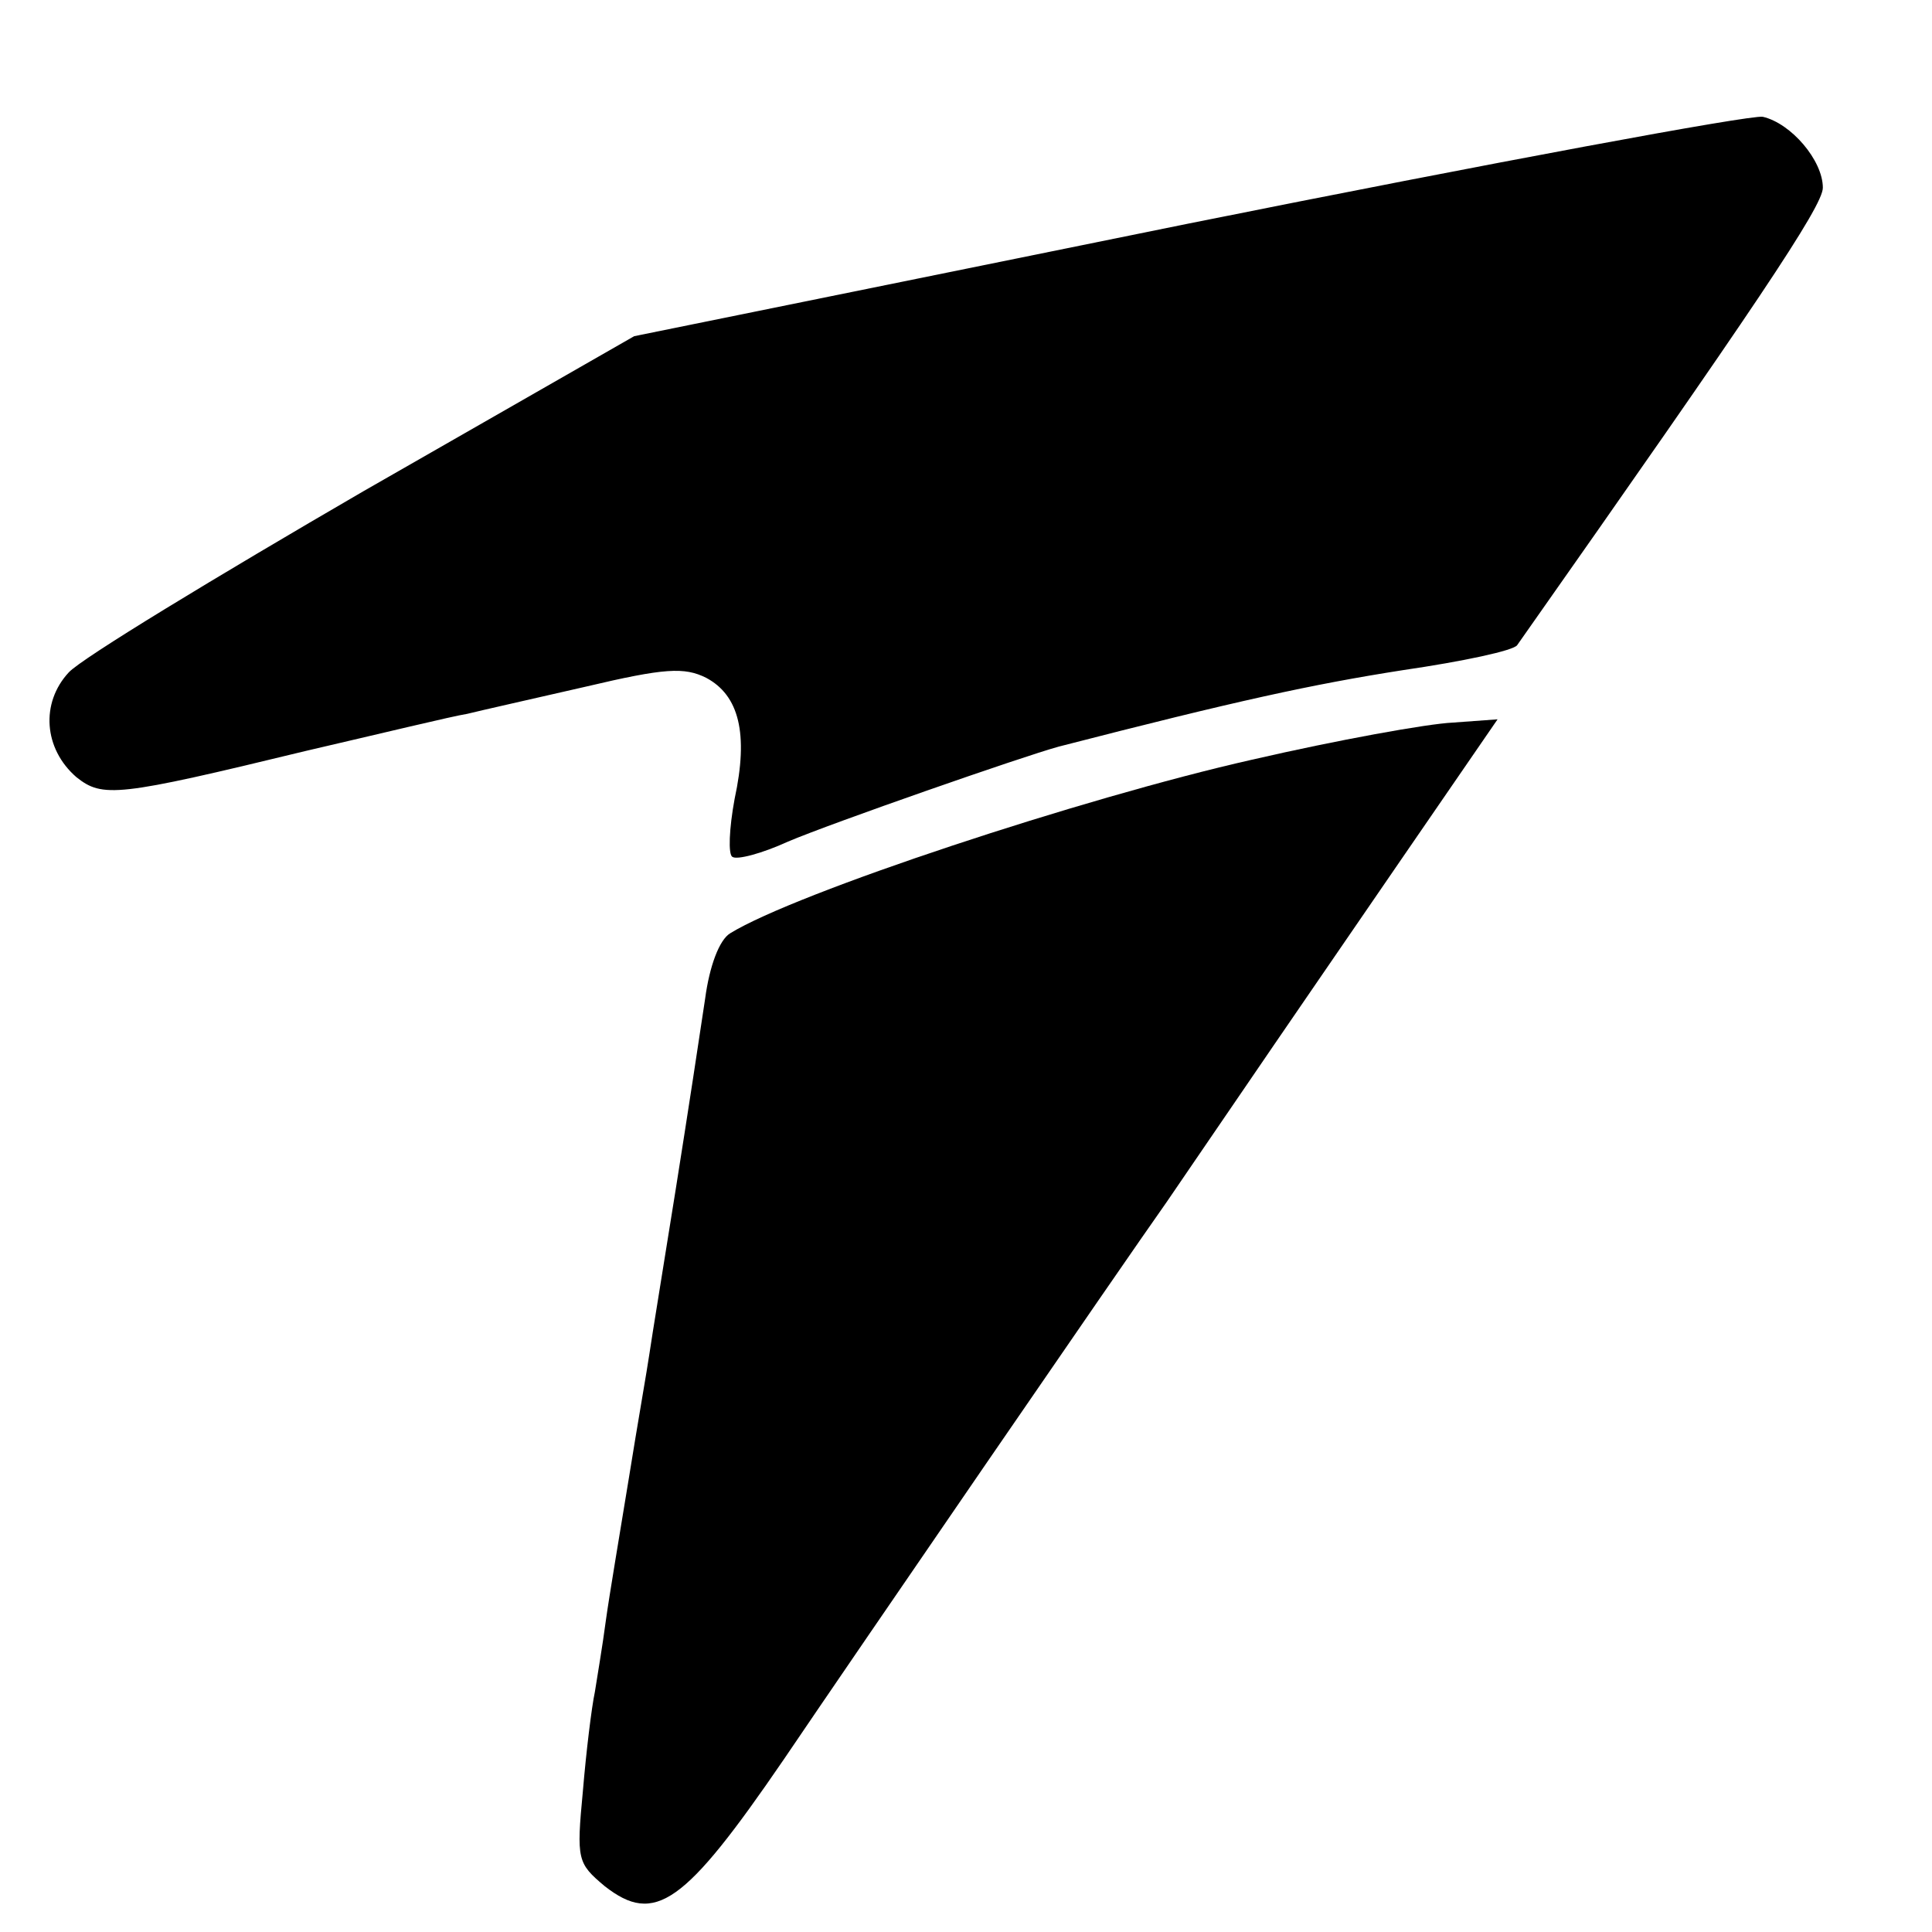
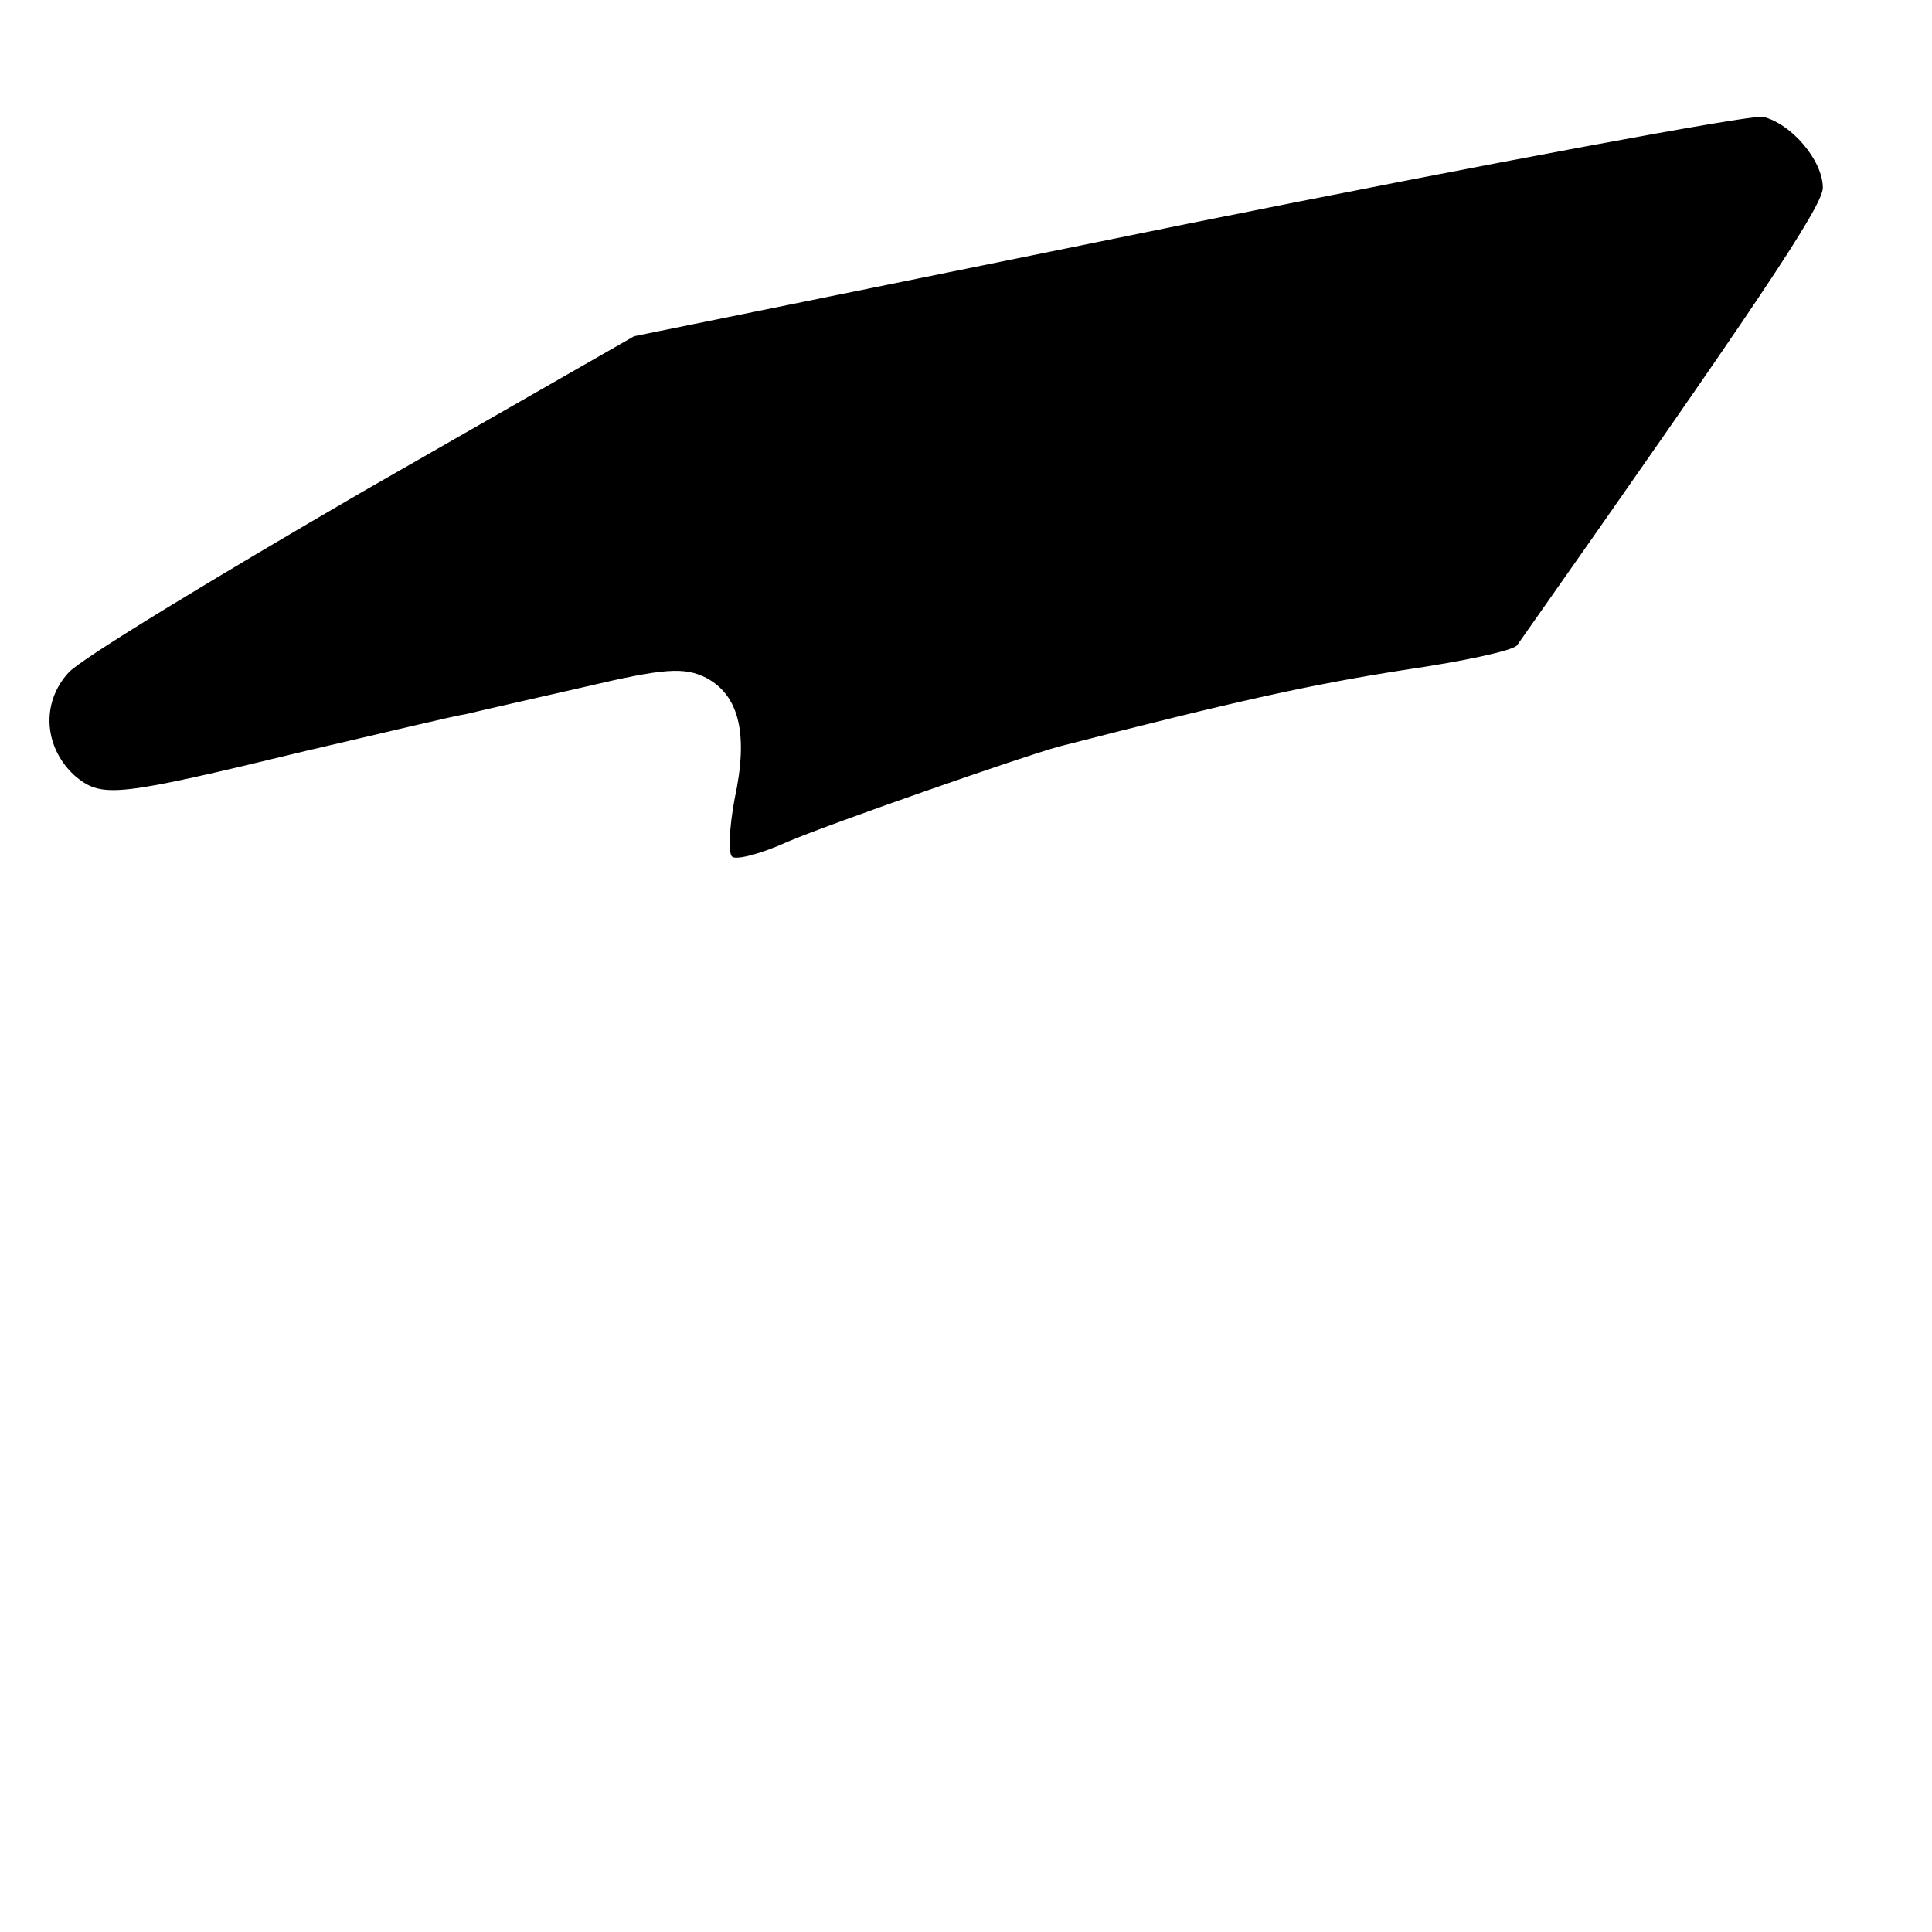
<svg xmlns="http://www.w3.org/2000/svg" version="1.0" width="177pt" height="177pt" viewBox="0 0 177 177" preserveAspectRatio="xMidYMid meet">
  <g transform="translate(0,177) scale(0.1,-0.1)" fill="#000000" stroke="none">
    <path d="M1088 1565 l-507 -103 -248 -142 c-136 -79 -258 -153 -270 -166 -26 -28 -23 -70 7 -96 24 -19 37 -18 210 24 69 16 135 32 148 34 12 3 61 14 109 25 72 17 90 18 110 8 30 -16 39 -51 26 -111 -5 -27 -6 -51 -2 -53 4 -3 27 3 51 14 40 17 215 78 248 87 163 42 232 57 315 70 55 8 102 18 105 23 218 310 280 402 280 419 0 25 -29 59 -55 65 -11 2 -248 -42 -527 -98z" />
-     <path d="M1147 1074 c-155 -35 -418 -122 -478 -159 -10 -6 -19 -30 -23 -60 -4 -27 -16 -106 -27 -175 -11 -69 -22 -136 -24 -150 -2 -14 -11 -65 -19 -115 -8 -49 -18 -108 -21 -130 -3 -23 -8 -52 -10 -65 -3 -14 -8 -55 -11 -91 -6 -63 -5 -66 20 -87 46 -36 73 -17 164 116 65 96 310 453 351 511 6 9 37 54 69 101 32 47 98 143 146 213 l88 128 -41 -3 c-23 -1 -106 -16 -184 -34z" />
  </g>
</svg>